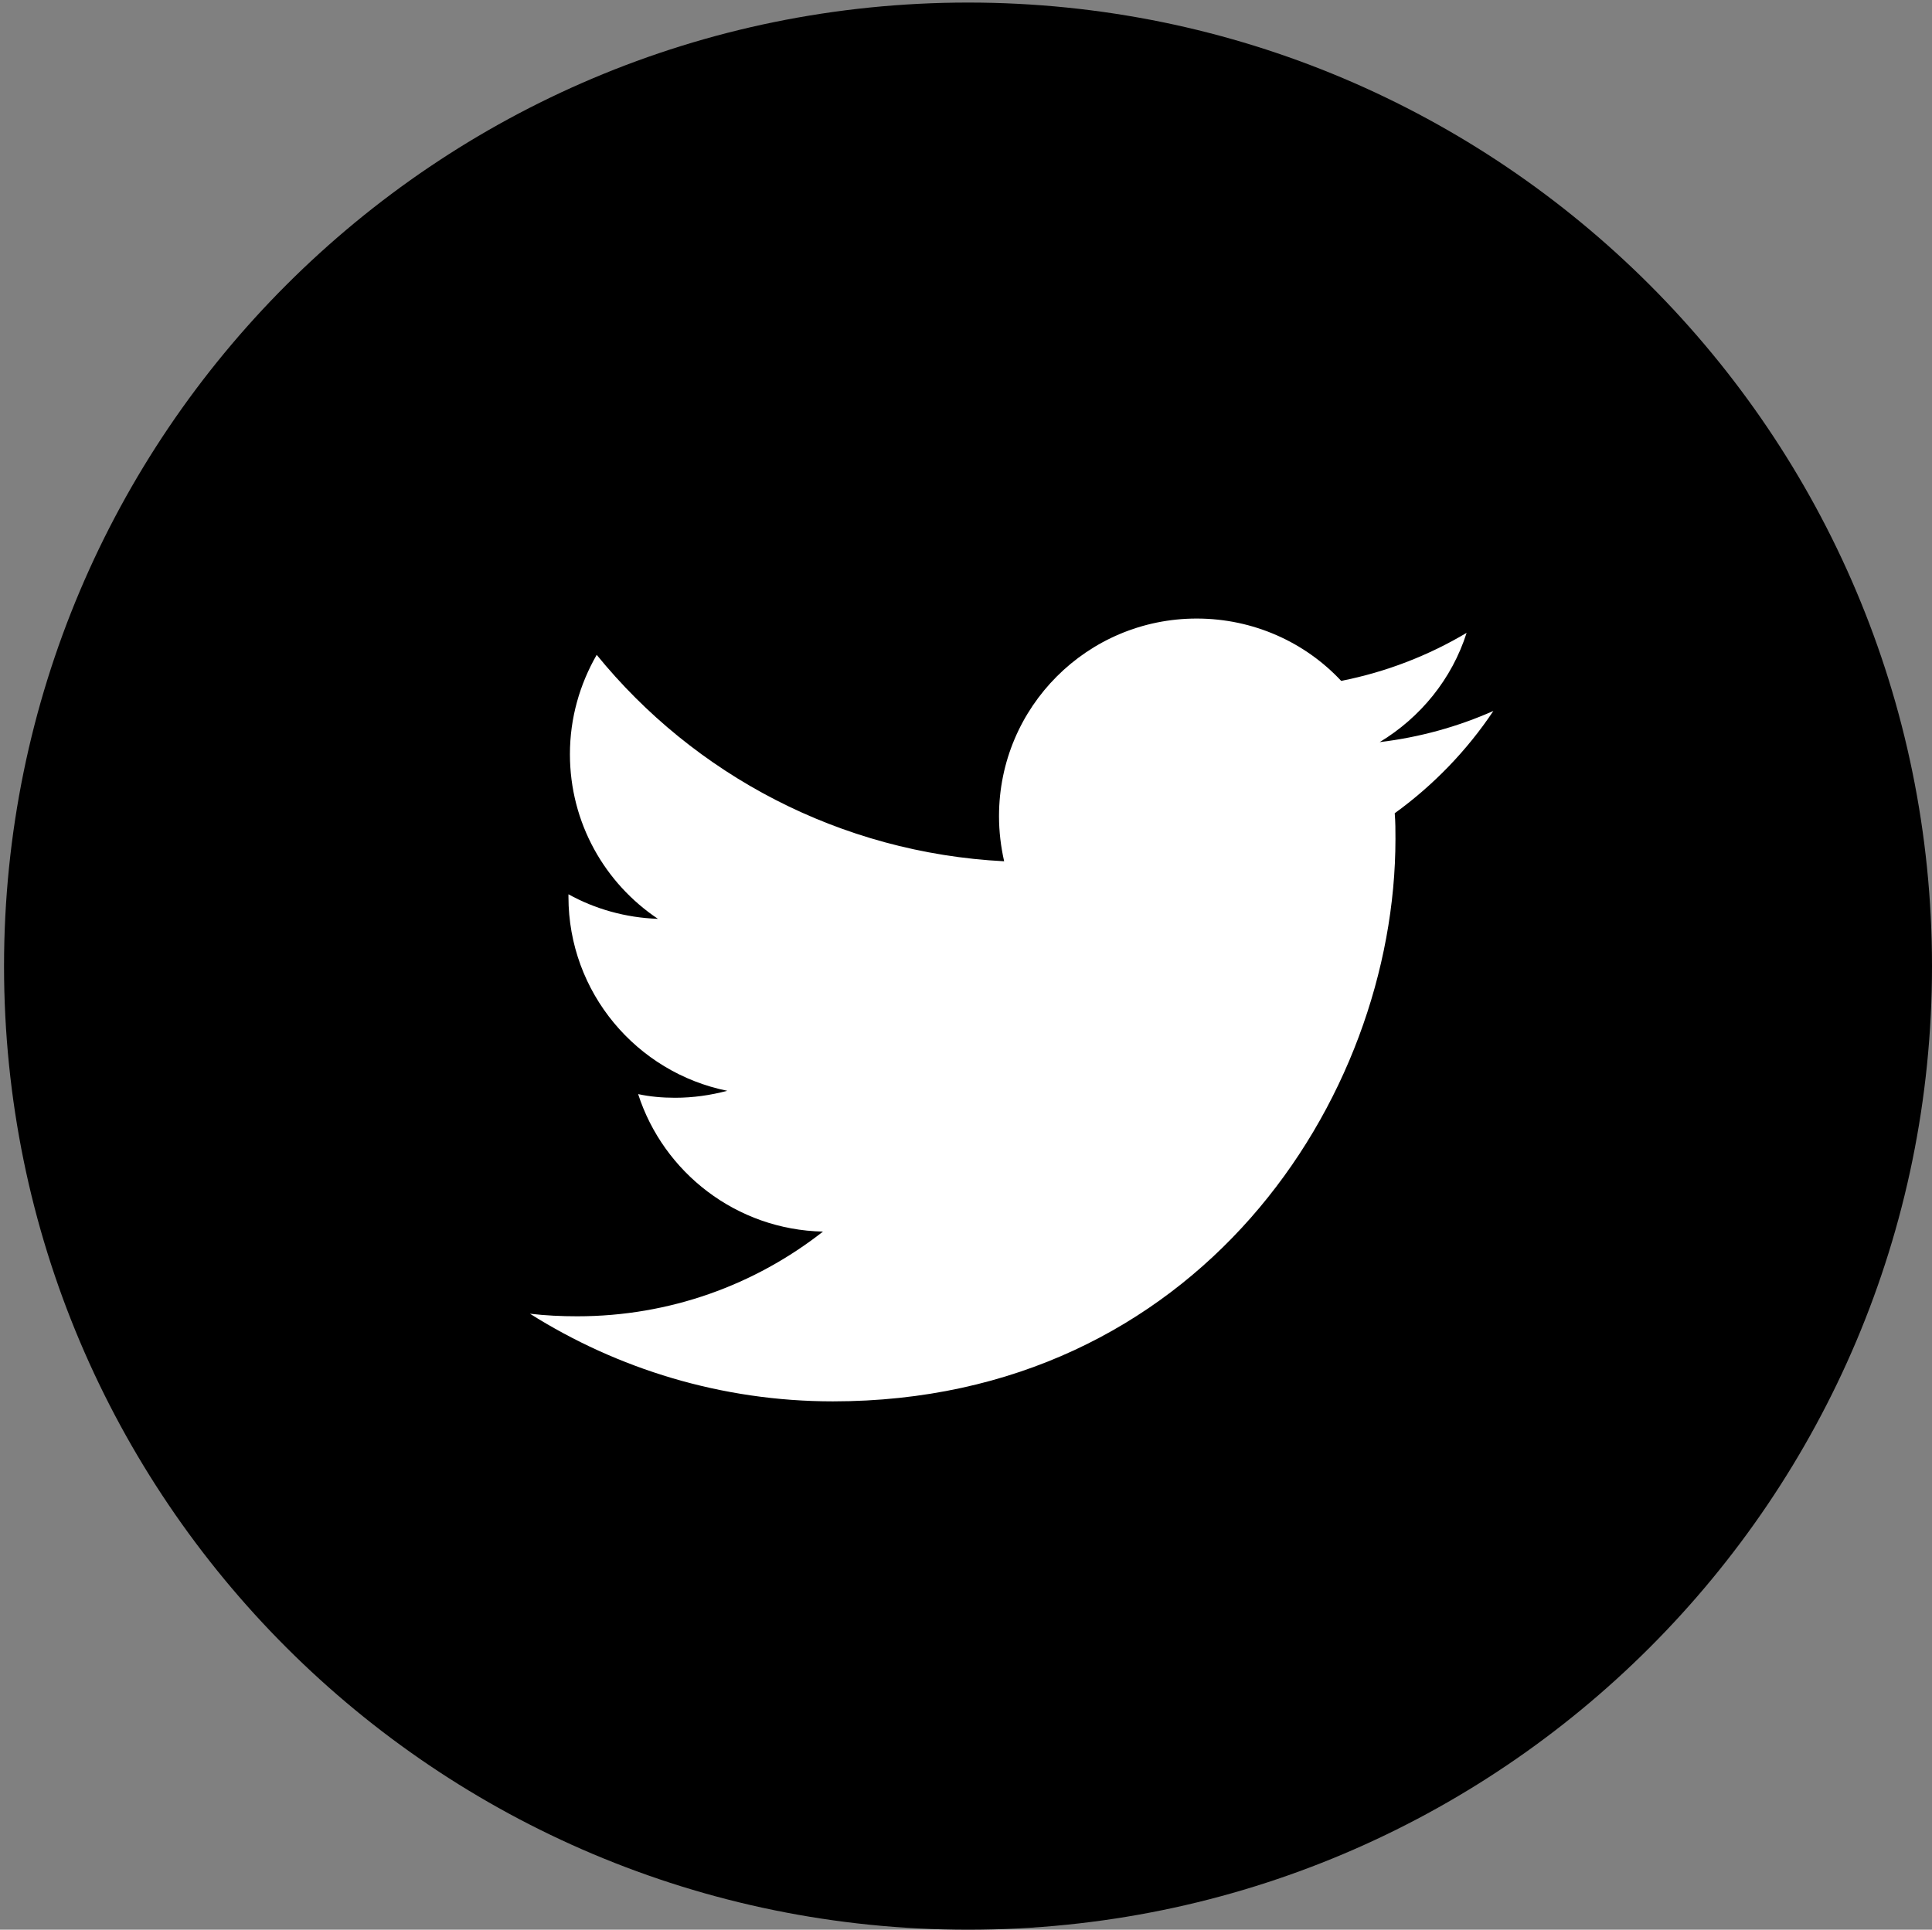
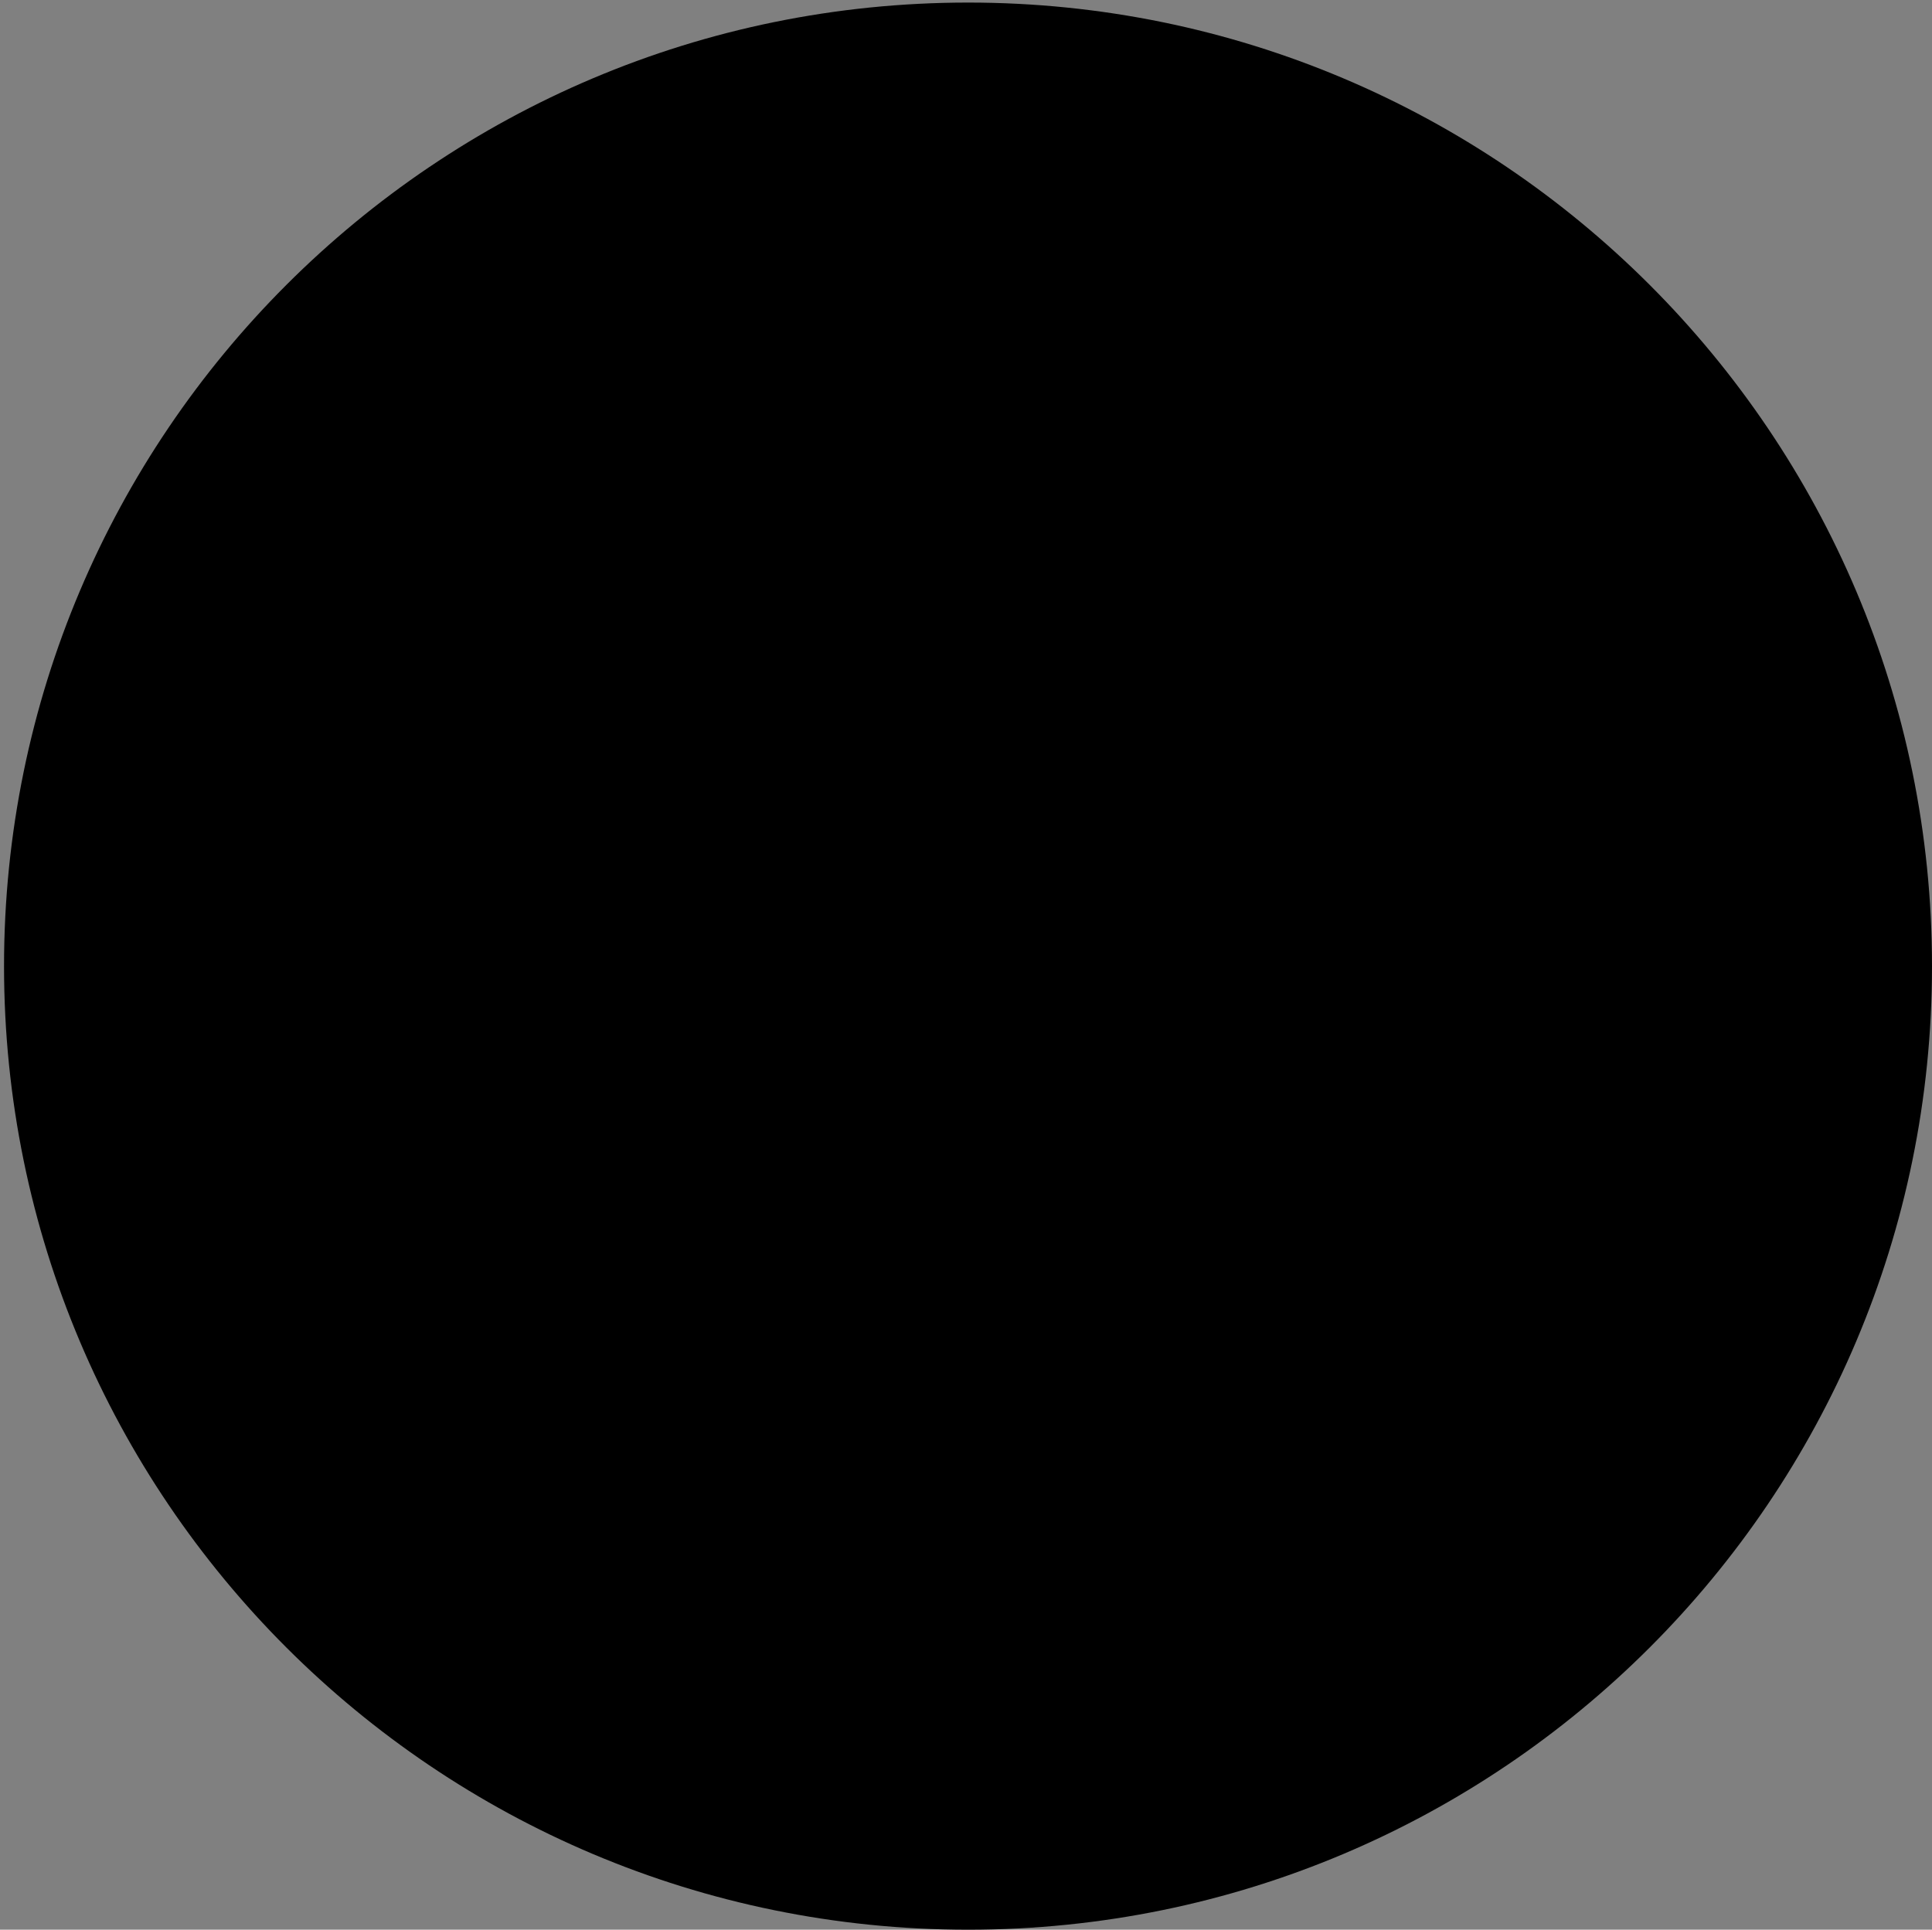
<svg xmlns="http://www.w3.org/2000/svg" version="1.1" id="レイヤー_1" x="0px" y="0px" viewBox="0 0 526.8 526.3" style="enable-background:new 0 0 526.8 526.3;" xml:space="preserve">
  <rect x="0" y="0" width="526.8" height="526.3" fill="#808080" stroke="none" />
  <style type="text/css">
	.st0{fill:#FFFFFF;}
</style>
  <path d="M526.8,263.5c0,145.2-117.7,262.8-262.8,262.8C118.8,526.3,1.1,408.7,1.1,263.5C1.1,118.4,118.8,0.7,264,0.7  C409.1,0.7,526.8,118.4,526.8,263.5" />
-   <path class="st0" d="M227.1,382.2c99.2,0,153.4-82.2,153.4-153.4c0-2.3,0-4.7-0.2-7c10.5-7.6,19.7-17.1,26.9-27.9  c-9.7,4.3-20.1,7.2-31,8.5c11.1-6.7,19.7-17.2,23.7-29.8c-10.4,6.2-22,10.7-34.2,13.1c-9.8-10.5-23.9-17-39.4-17  c-29.8,0-53.9,24.1-53.9,53.9c0,4.2,0.5,8.3,1.4,12.3c-44.8-2.3-84.6-23.7-111.1-56.3c-4.6,8-7.3,17.2-7.3,27.1  c0,18.7,9.5,35.2,24,44.9c-8.8-0.3-17.2-2.7-24.4-6.7c0,0.2,0,0.4,0,0.7c0,26.1,18.6,47.9,43.3,52.9c-4.5,1.2-9.3,1.9-14.2,1.9  c-3.5,0-6.9-0.3-10.1-1c6.9,21.4,26.8,37,50.4,37.5c-18.5,14.5-41.7,23.1-67,23.1c-4.4,0-8.6-0.2-12.9-0.7  C168.3,373.3,196.7,382.2,227.1,382.2" />
</svg>